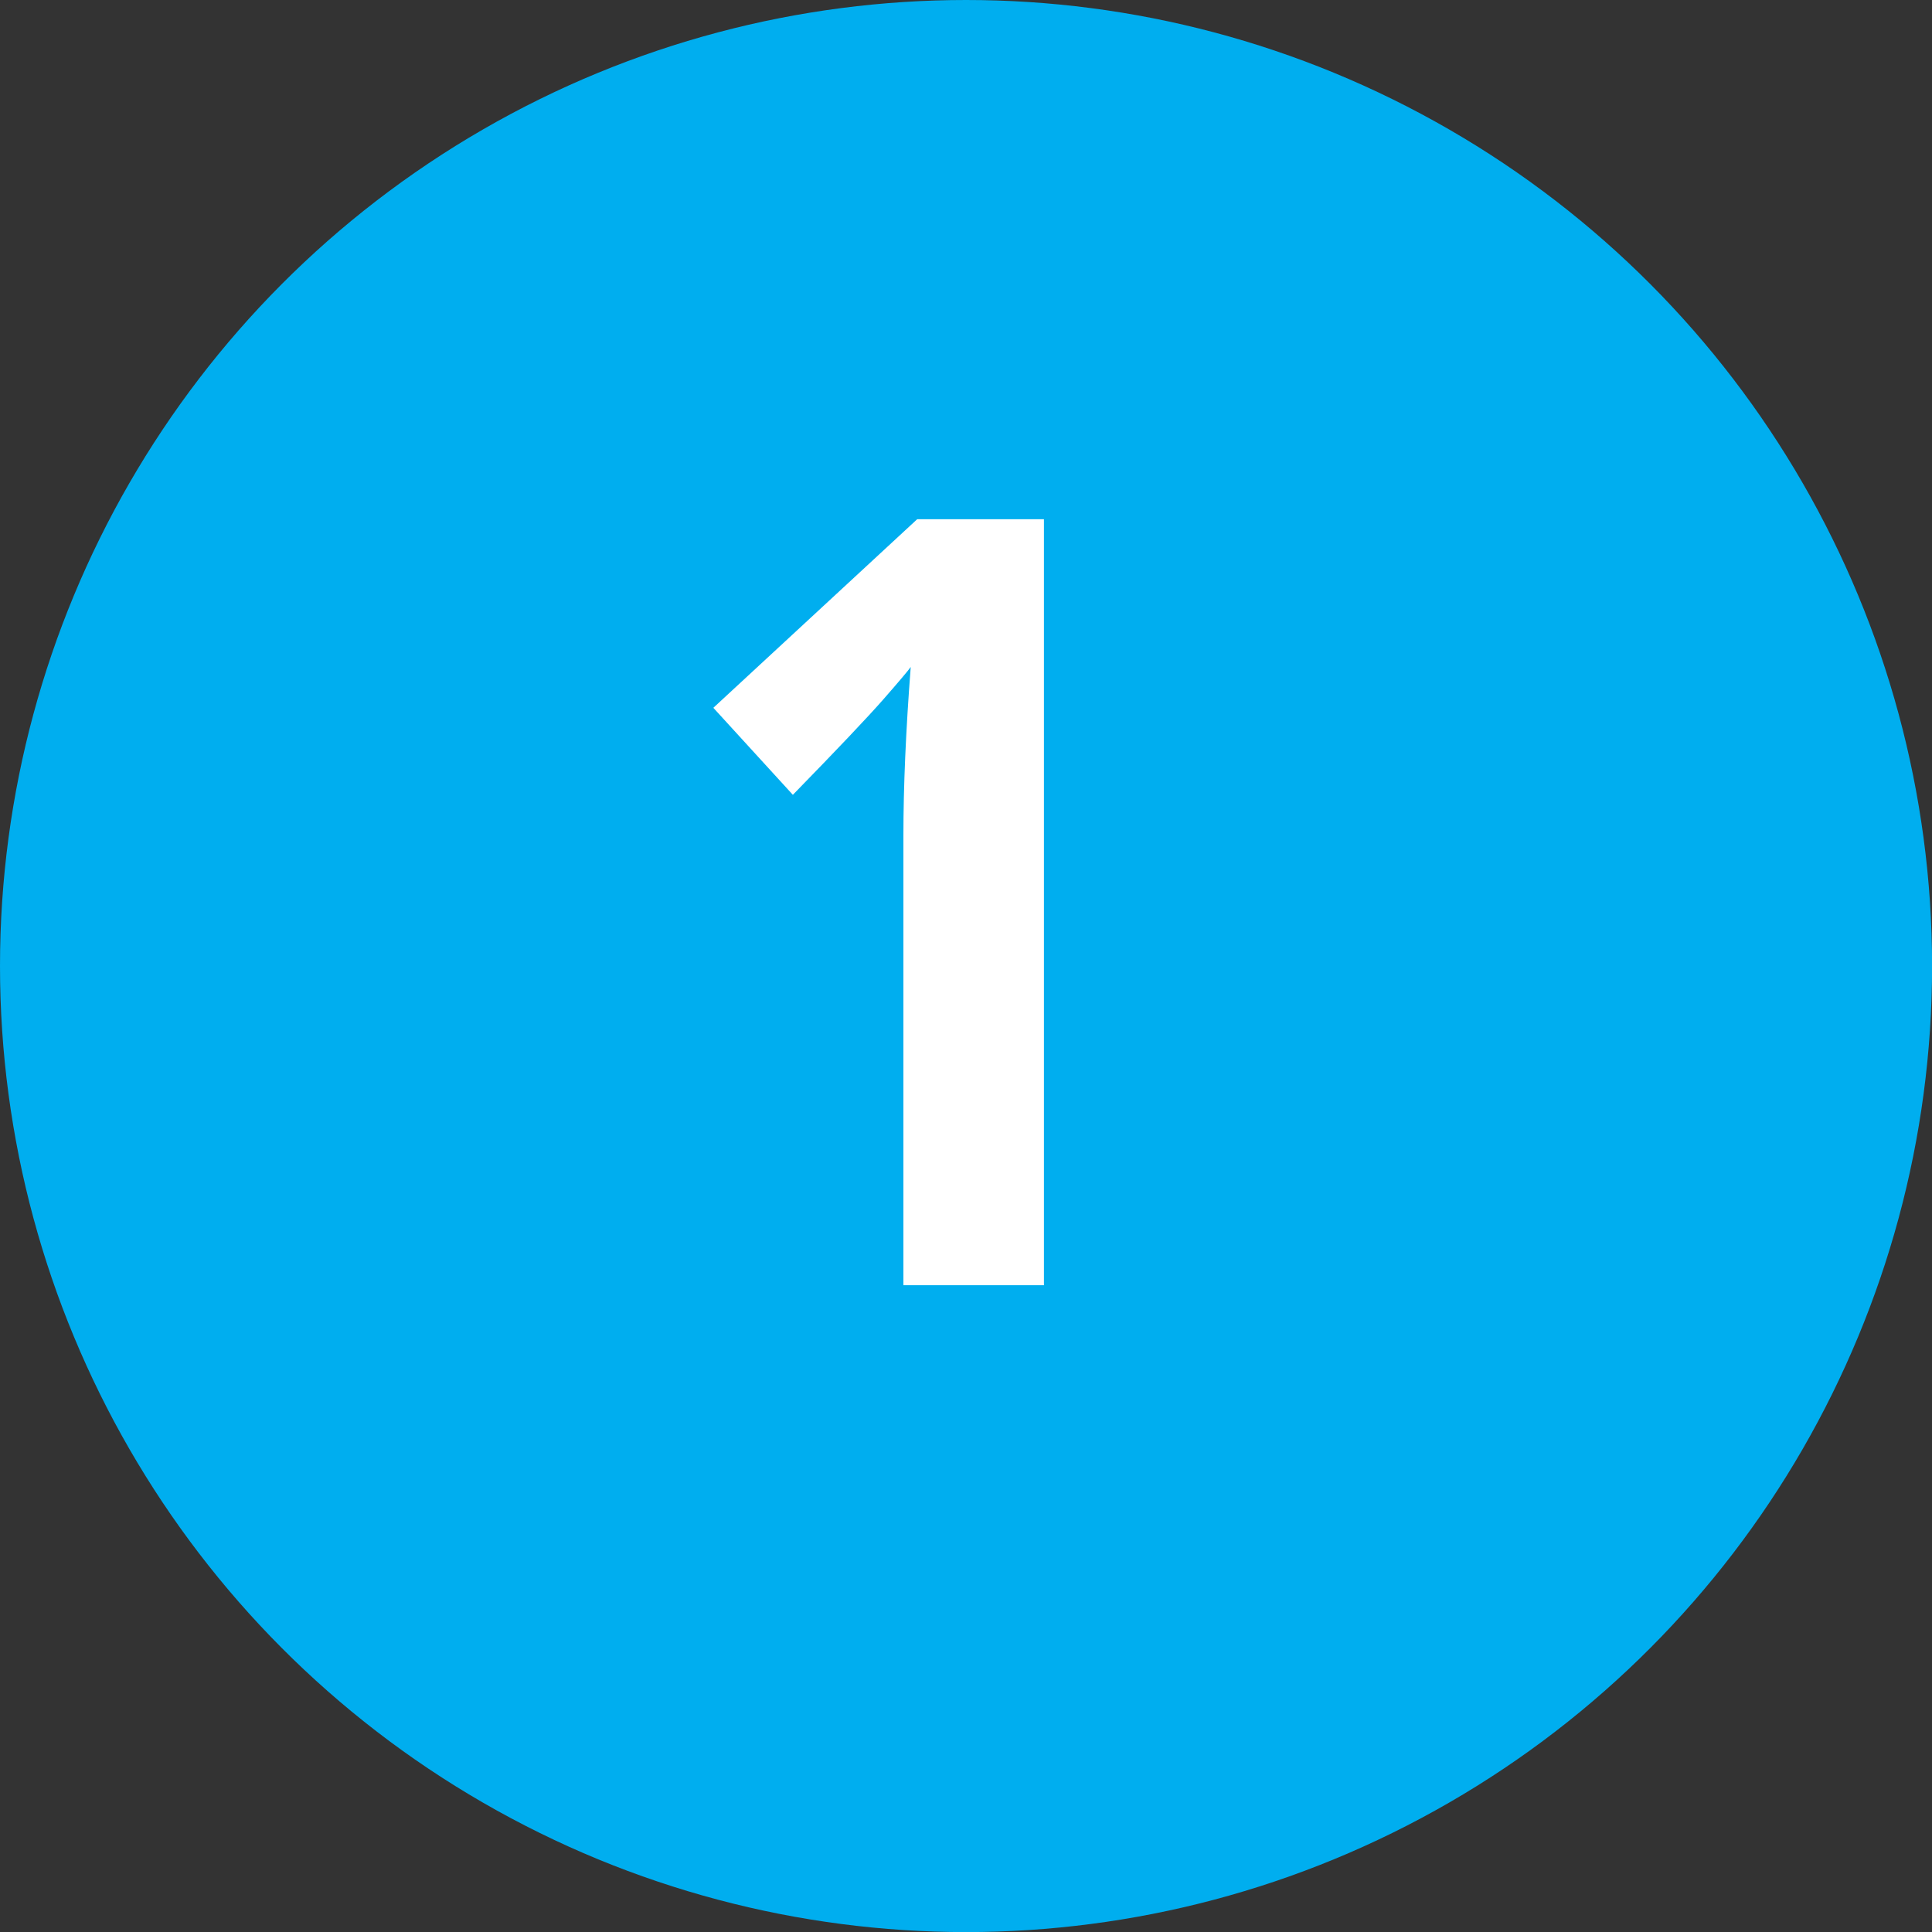
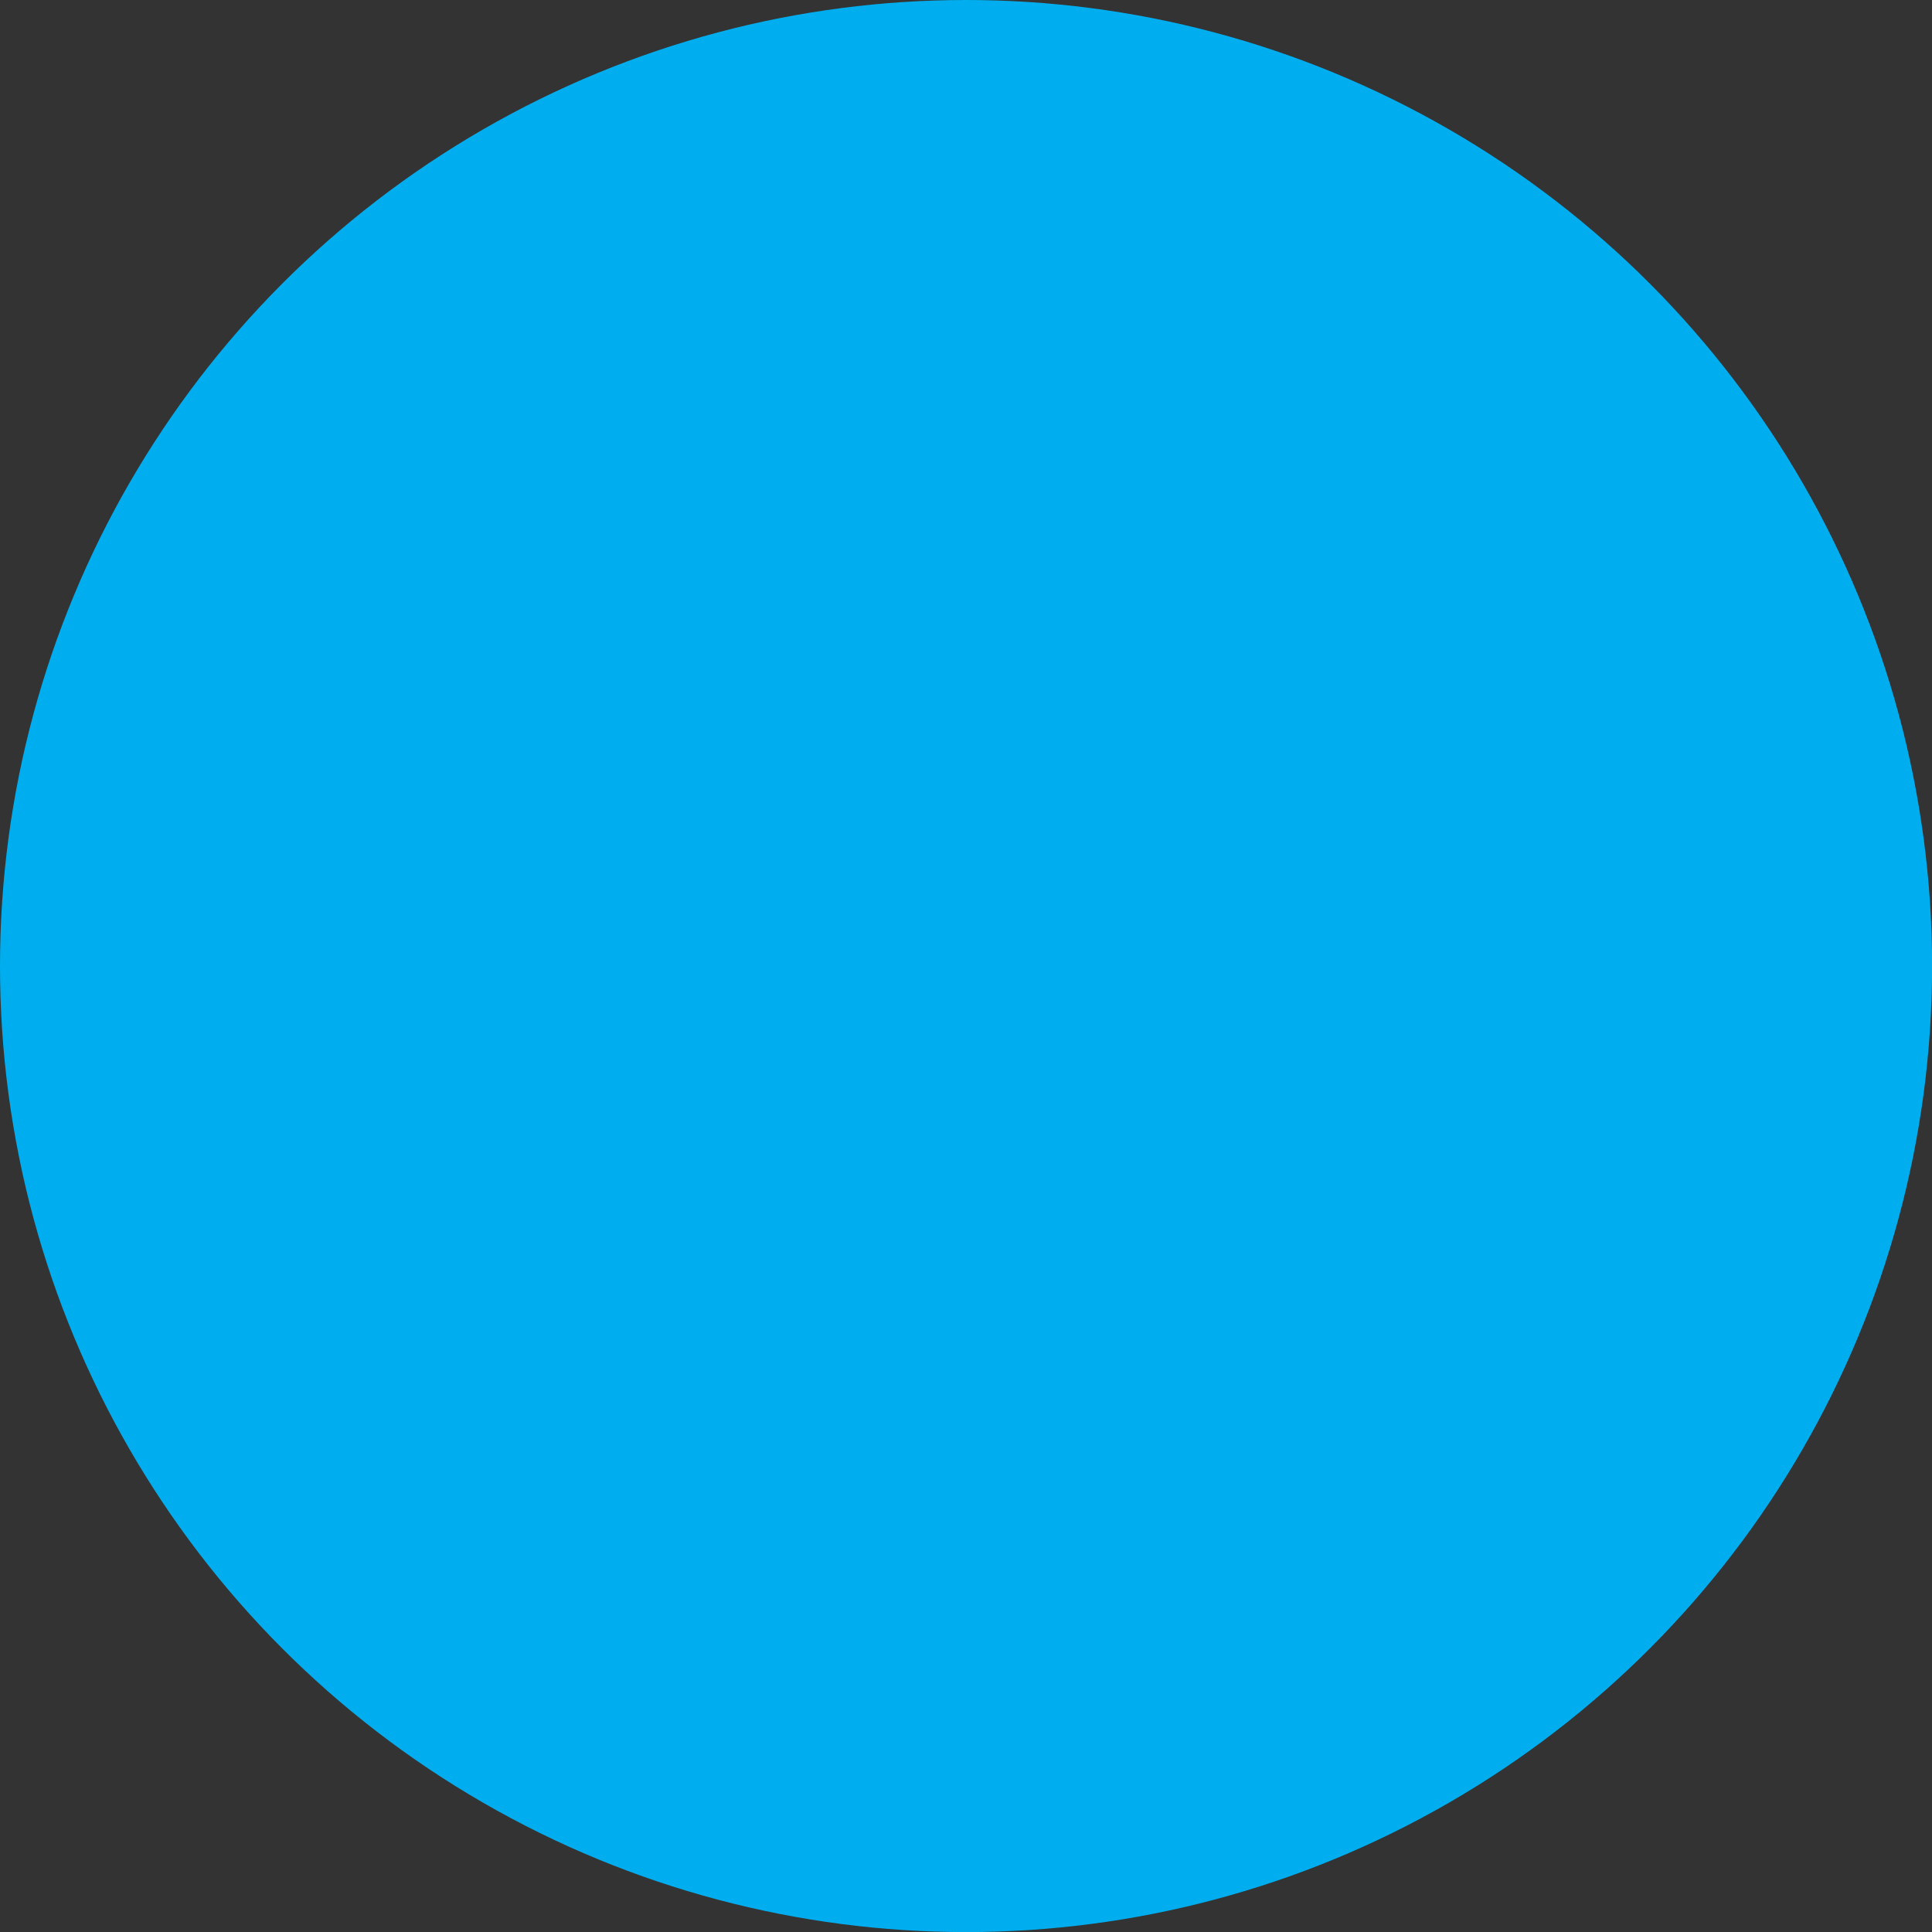
<svg xmlns="http://www.w3.org/2000/svg" id="Layer_1" data-name="Layer 1" viewBox="0 0 226.69 226.69">
  <rect x="0" y="0" width="226.69" height="226.69" fill="#333333" stroke="none" />
  <defs>
    <style>.cls-1{fill:#00aeef;}.cls-2{fill:#fff;}</style>
  </defs>
  <circle class="cls-1" cx="113.35" cy="113.35" r="113.35" />
-   <path class="cls-2" d="M122.49,150.8H106V98.05q0-8.61.86-19.79c-.29.41-1.34,1.66-3.17,3.75s-5.38,5.84-10.66,11.25L83.7,83.05l23.92-22.13h14.87Z" />
</svg>